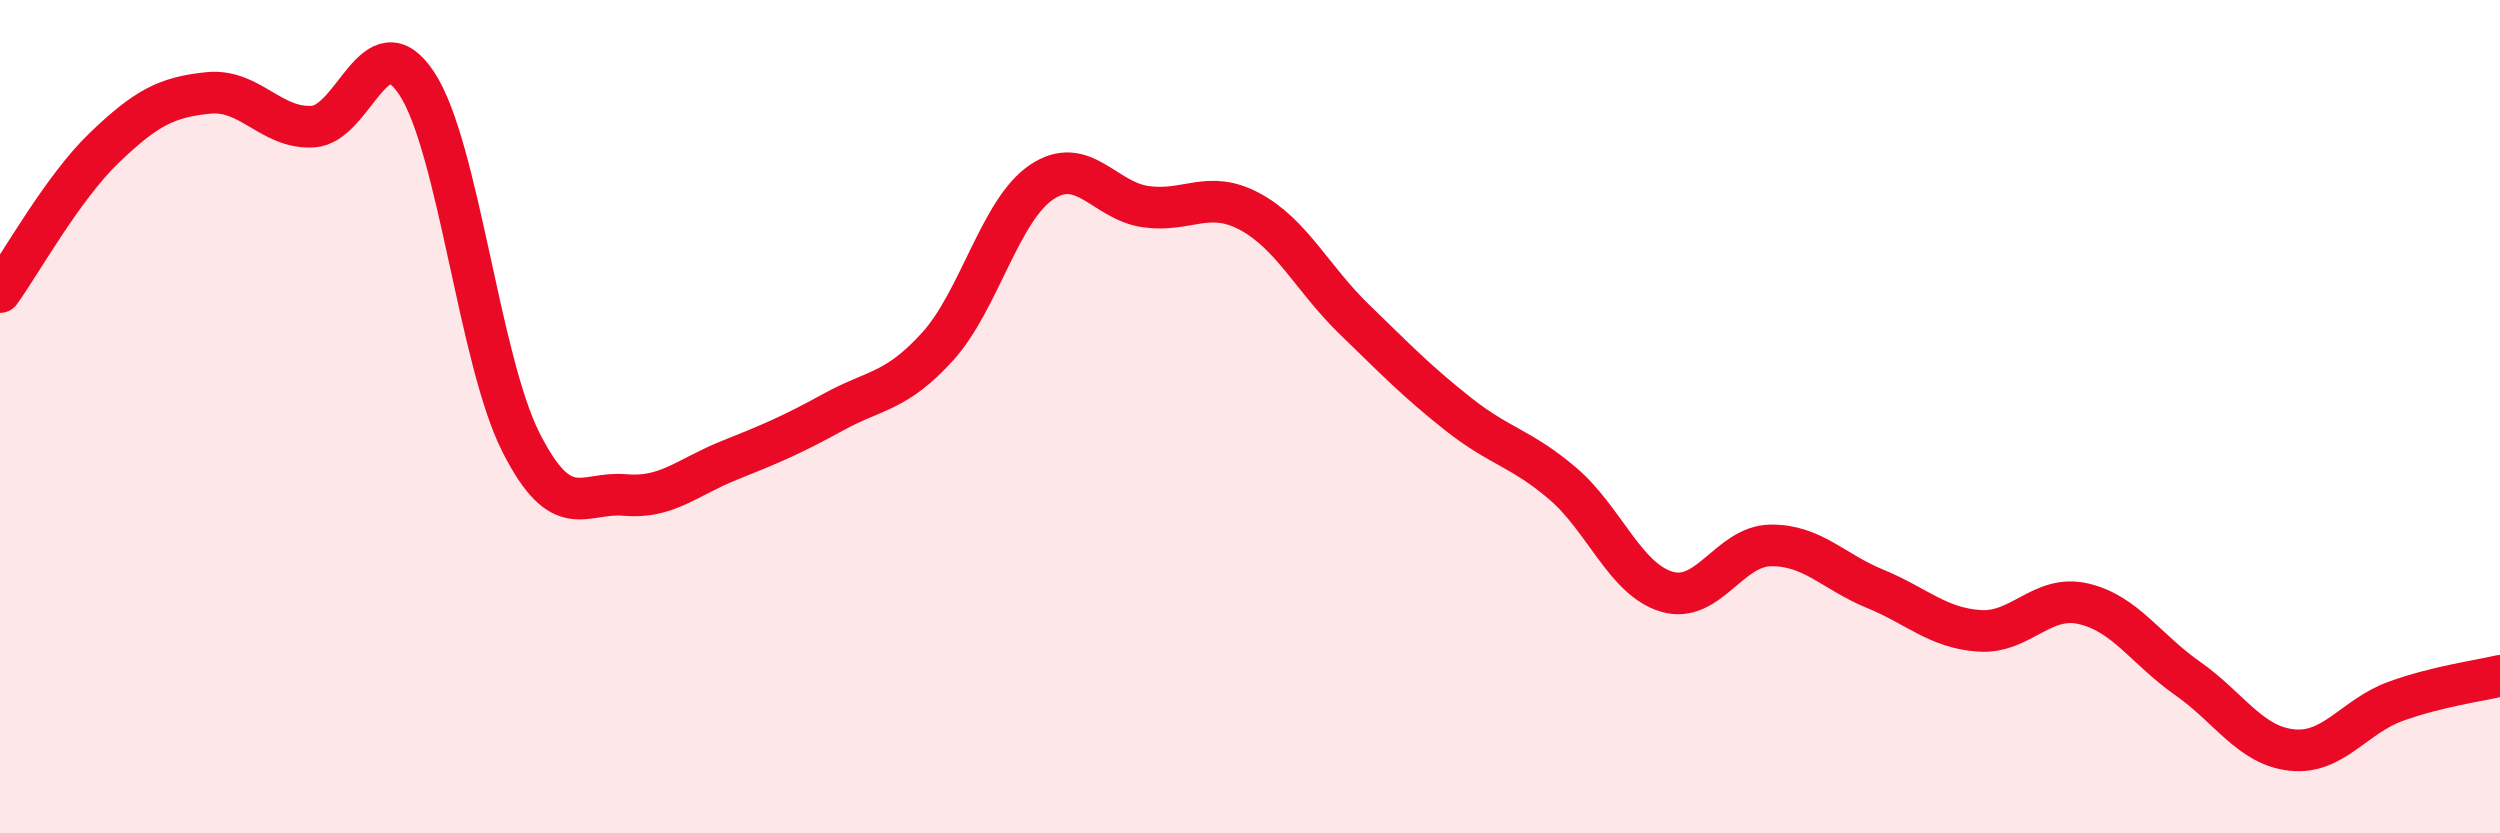
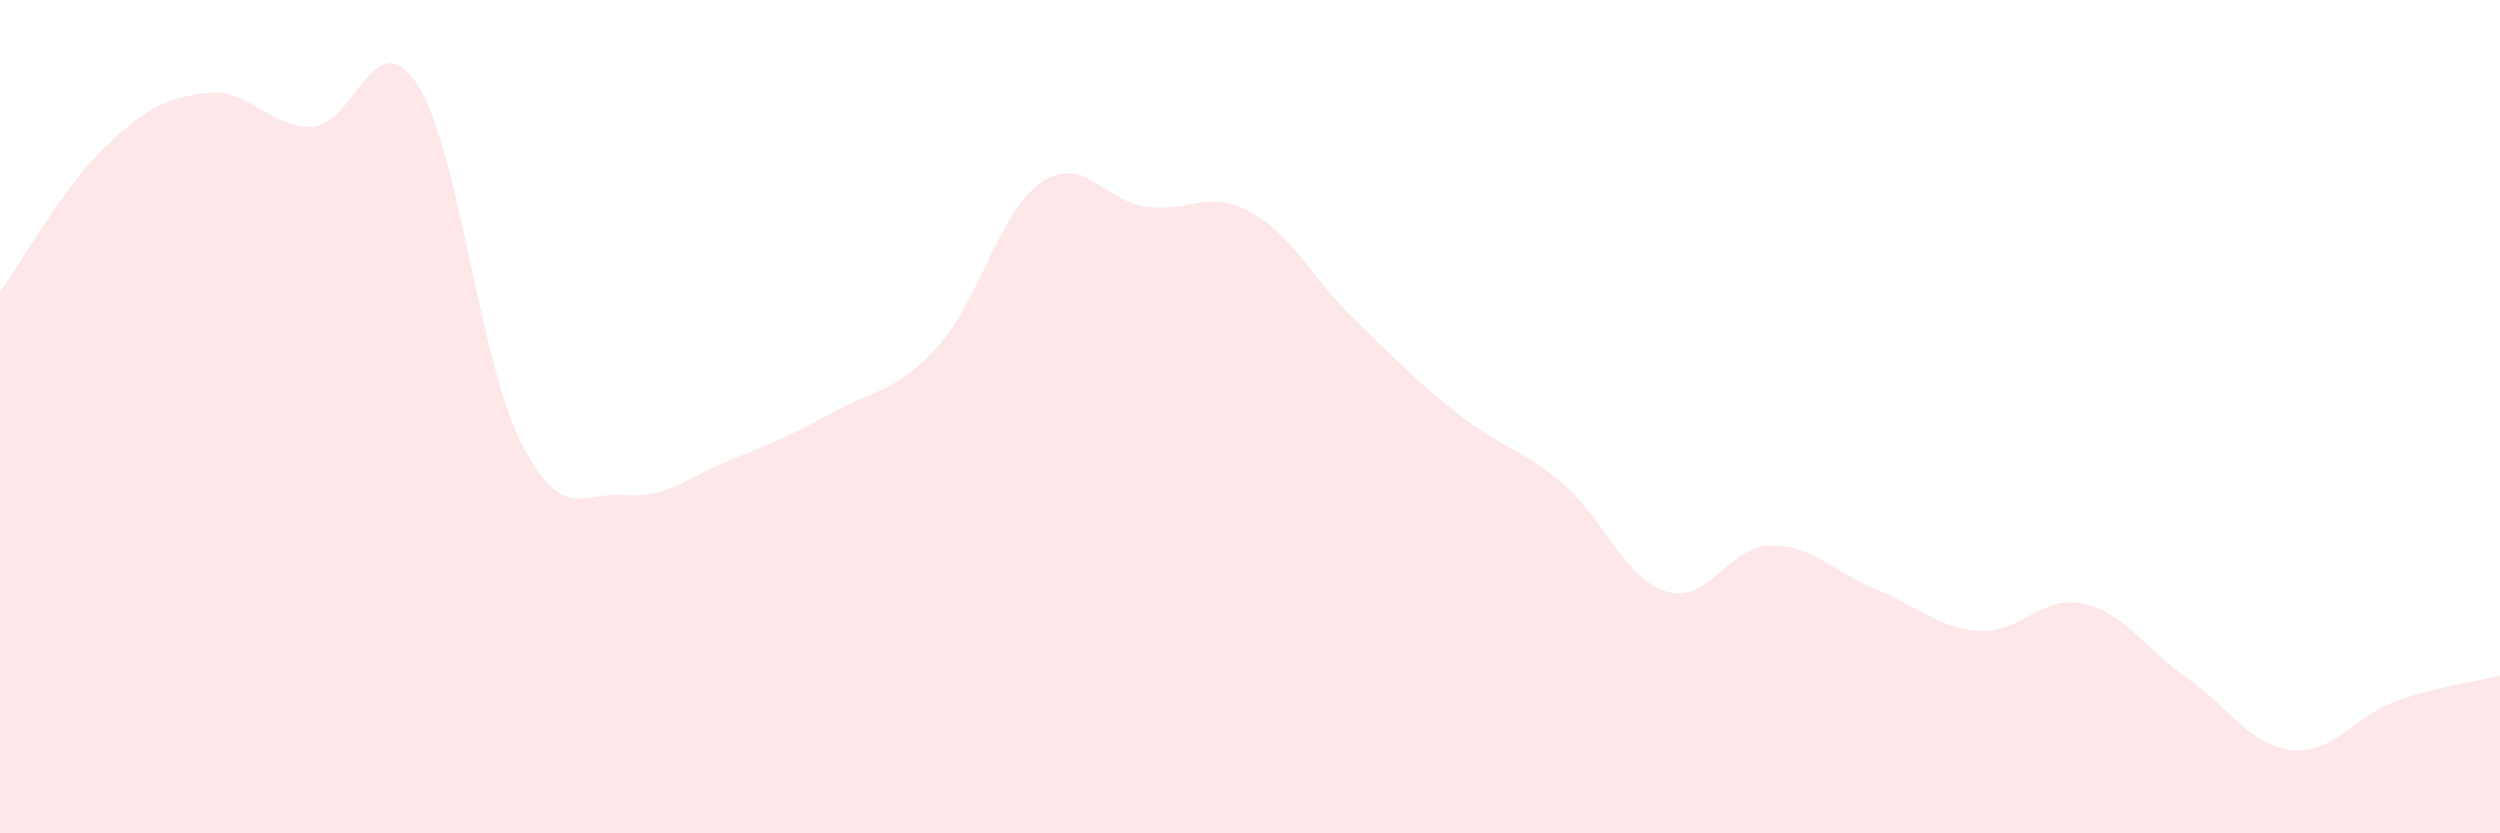
<svg xmlns="http://www.w3.org/2000/svg" width="60" height="20" viewBox="0 0 60 20">
  <path d="M 0,7.01 C 0.5,6.32 1.5,4.51 2.5,3.55 C 3.5,2.59 4,2.33 5,2.23 C 6,2.13 6.5,3.09 7.5,3.04 C 8.5,2.99 9,0.49 10,2 C 11,3.51 11.5,8.63 12.5,10.61 C 13.5,12.59 14,11.79 15,11.88 C 16,11.97 16.5,11.45 17.5,11.05 C 18.5,10.65 19,10.44 20,9.89 C 21,9.34 21.5,9.42 22.5,8.32 C 23.5,7.22 24,5.04 25,4.37 C 26,3.7 26.5,4.82 27.5,4.96 C 28.5,5.1 29,4.54 30,5.08 C 31,5.62 31.5,6.69 32.5,7.66 C 33.5,8.63 34,9.15 35,9.94 C 36,10.73 36.5,10.75 37.5,11.6 C 38.5,12.45 39,13.9 40,14.2 C 41,14.5 41.5,13.1 42.5,13.09 C 43.5,13.08 44,13.72 45,14.13 C 46,14.54 46.5,15.07 47.5,15.14 C 48.5,15.21 49,14.26 50,14.49 C 51,14.72 51.5,15.58 52.5,16.28 C 53.5,16.98 54,17.89 55,18 C 56,18.11 56.5,17.19 57.5,16.83 C 58.5,16.47 59.5,16.34 60,16.22L60 20L0 20Z" fill="#EB0A25" opacity="0.1" stroke-linecap="round" stroke-linejoin="round" />
-   <path d="M 0,7.01 C 0.5,6.32 1.5,4.51 2.5,3.55 C 3.5,2.59 4,2.33 5,2.23 C 6,2.13 6.5,3.09 7.5,3.04 C 8.5,2.99 9,0.49 10,2 C 11,3.51 11.5,8.63 12.5,10.61 C 13.5,12.59 14,11.79 15,11.88 C 16,11.97 16.5,11.45 17.5,11.05 C 18.5,10.65 19,10.44 20,9.89 C 21,9.34 21.5,9.42 22.5,8.32 C 23.5,7.22 24,5.04 25,4.37 C 26,3.7 26.5,4.82 27.5,4.96 C 28.5,5.1 29,4.54 30,5.08 C 31,5.62 31.5,6.69 32.5,7.66 C 33.5,8.63 34,9.15 35,9.94 C 36,10.73 36.5,10.75 37.5,11.6 C 38.5,12.45 39,13.9 40,14.2 C 41,14.5 41.5,13.1 42.5,13.09 C 43.5,13.08 44,13.72 45,14.13 C 46,14.54 46.5,15.07 47.5,15.14 C 48.5,15.21 49,14.26 50,14.49 C 51,14.72 51.5,15.58 52.5,16.28 C 53.5,16.98 54,17.89 55,18 C 56,18.11 56.5,17.19 57.5,16.83 C 58.5,16.47 59.5,16.34 60,16.22" stroke="#EB0A25" stroke-width="1" fill="none" stroke-linecap="round" stroke-linejoin="round" />
</svg>